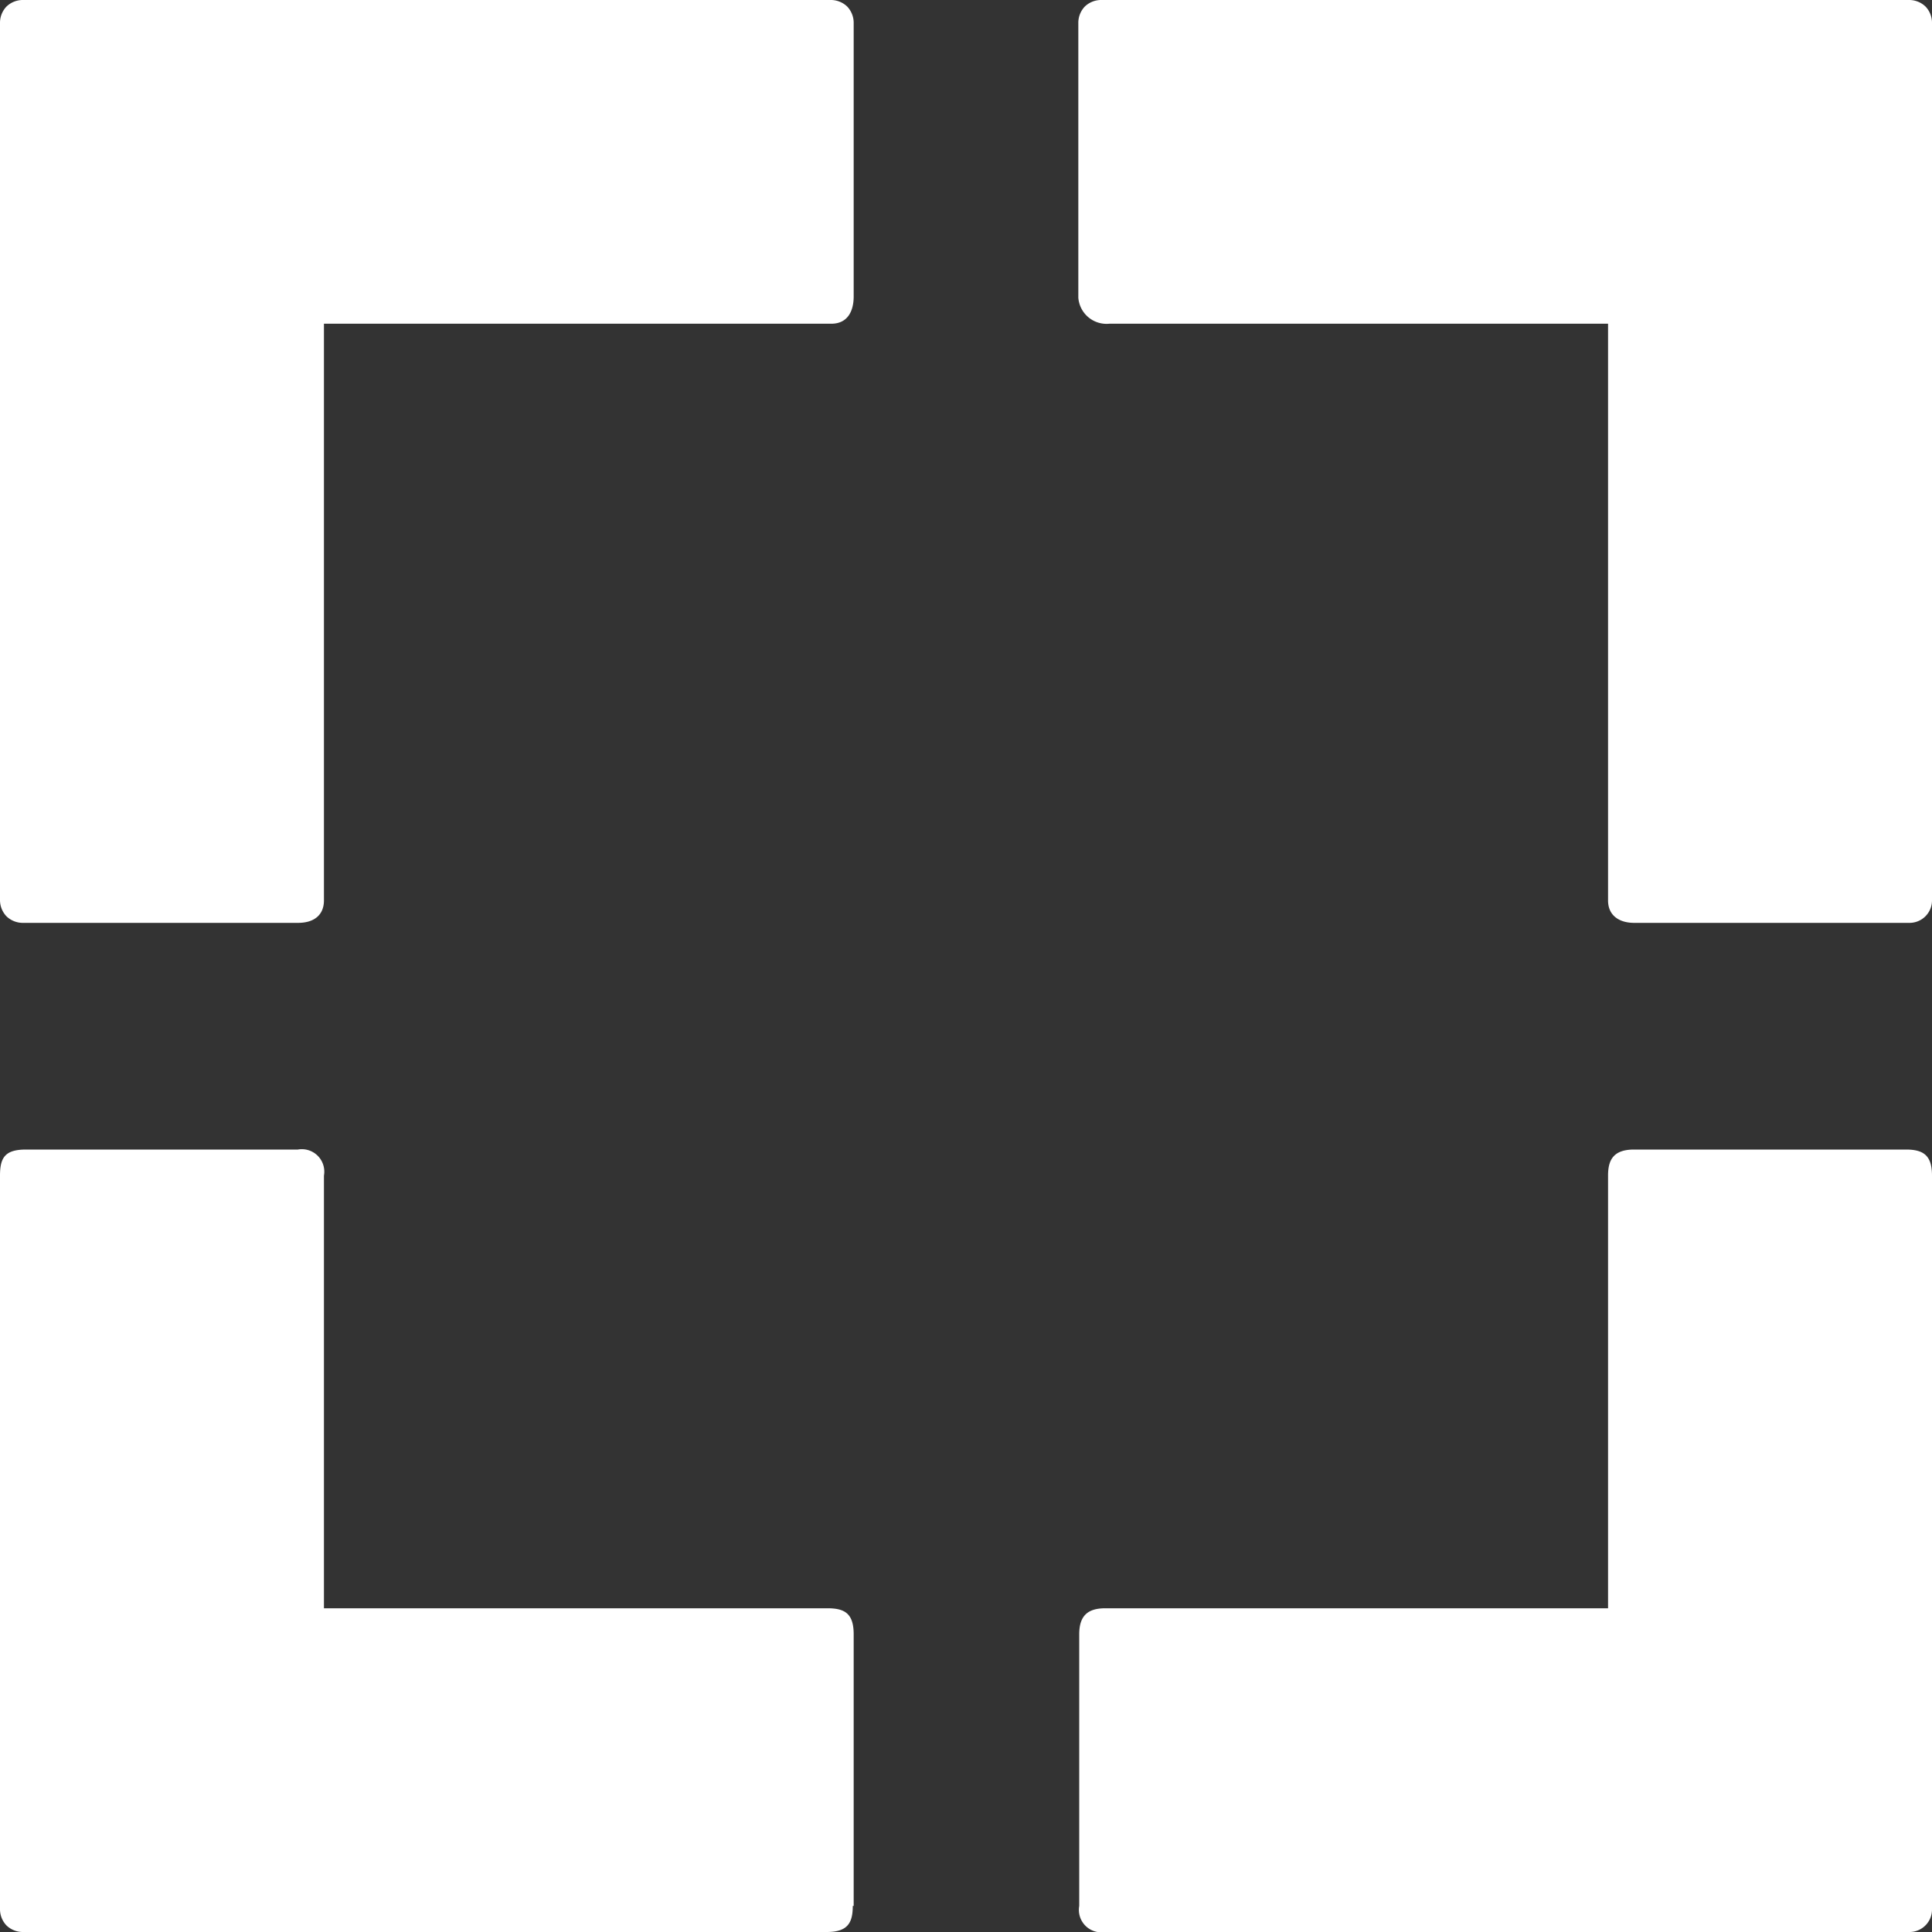
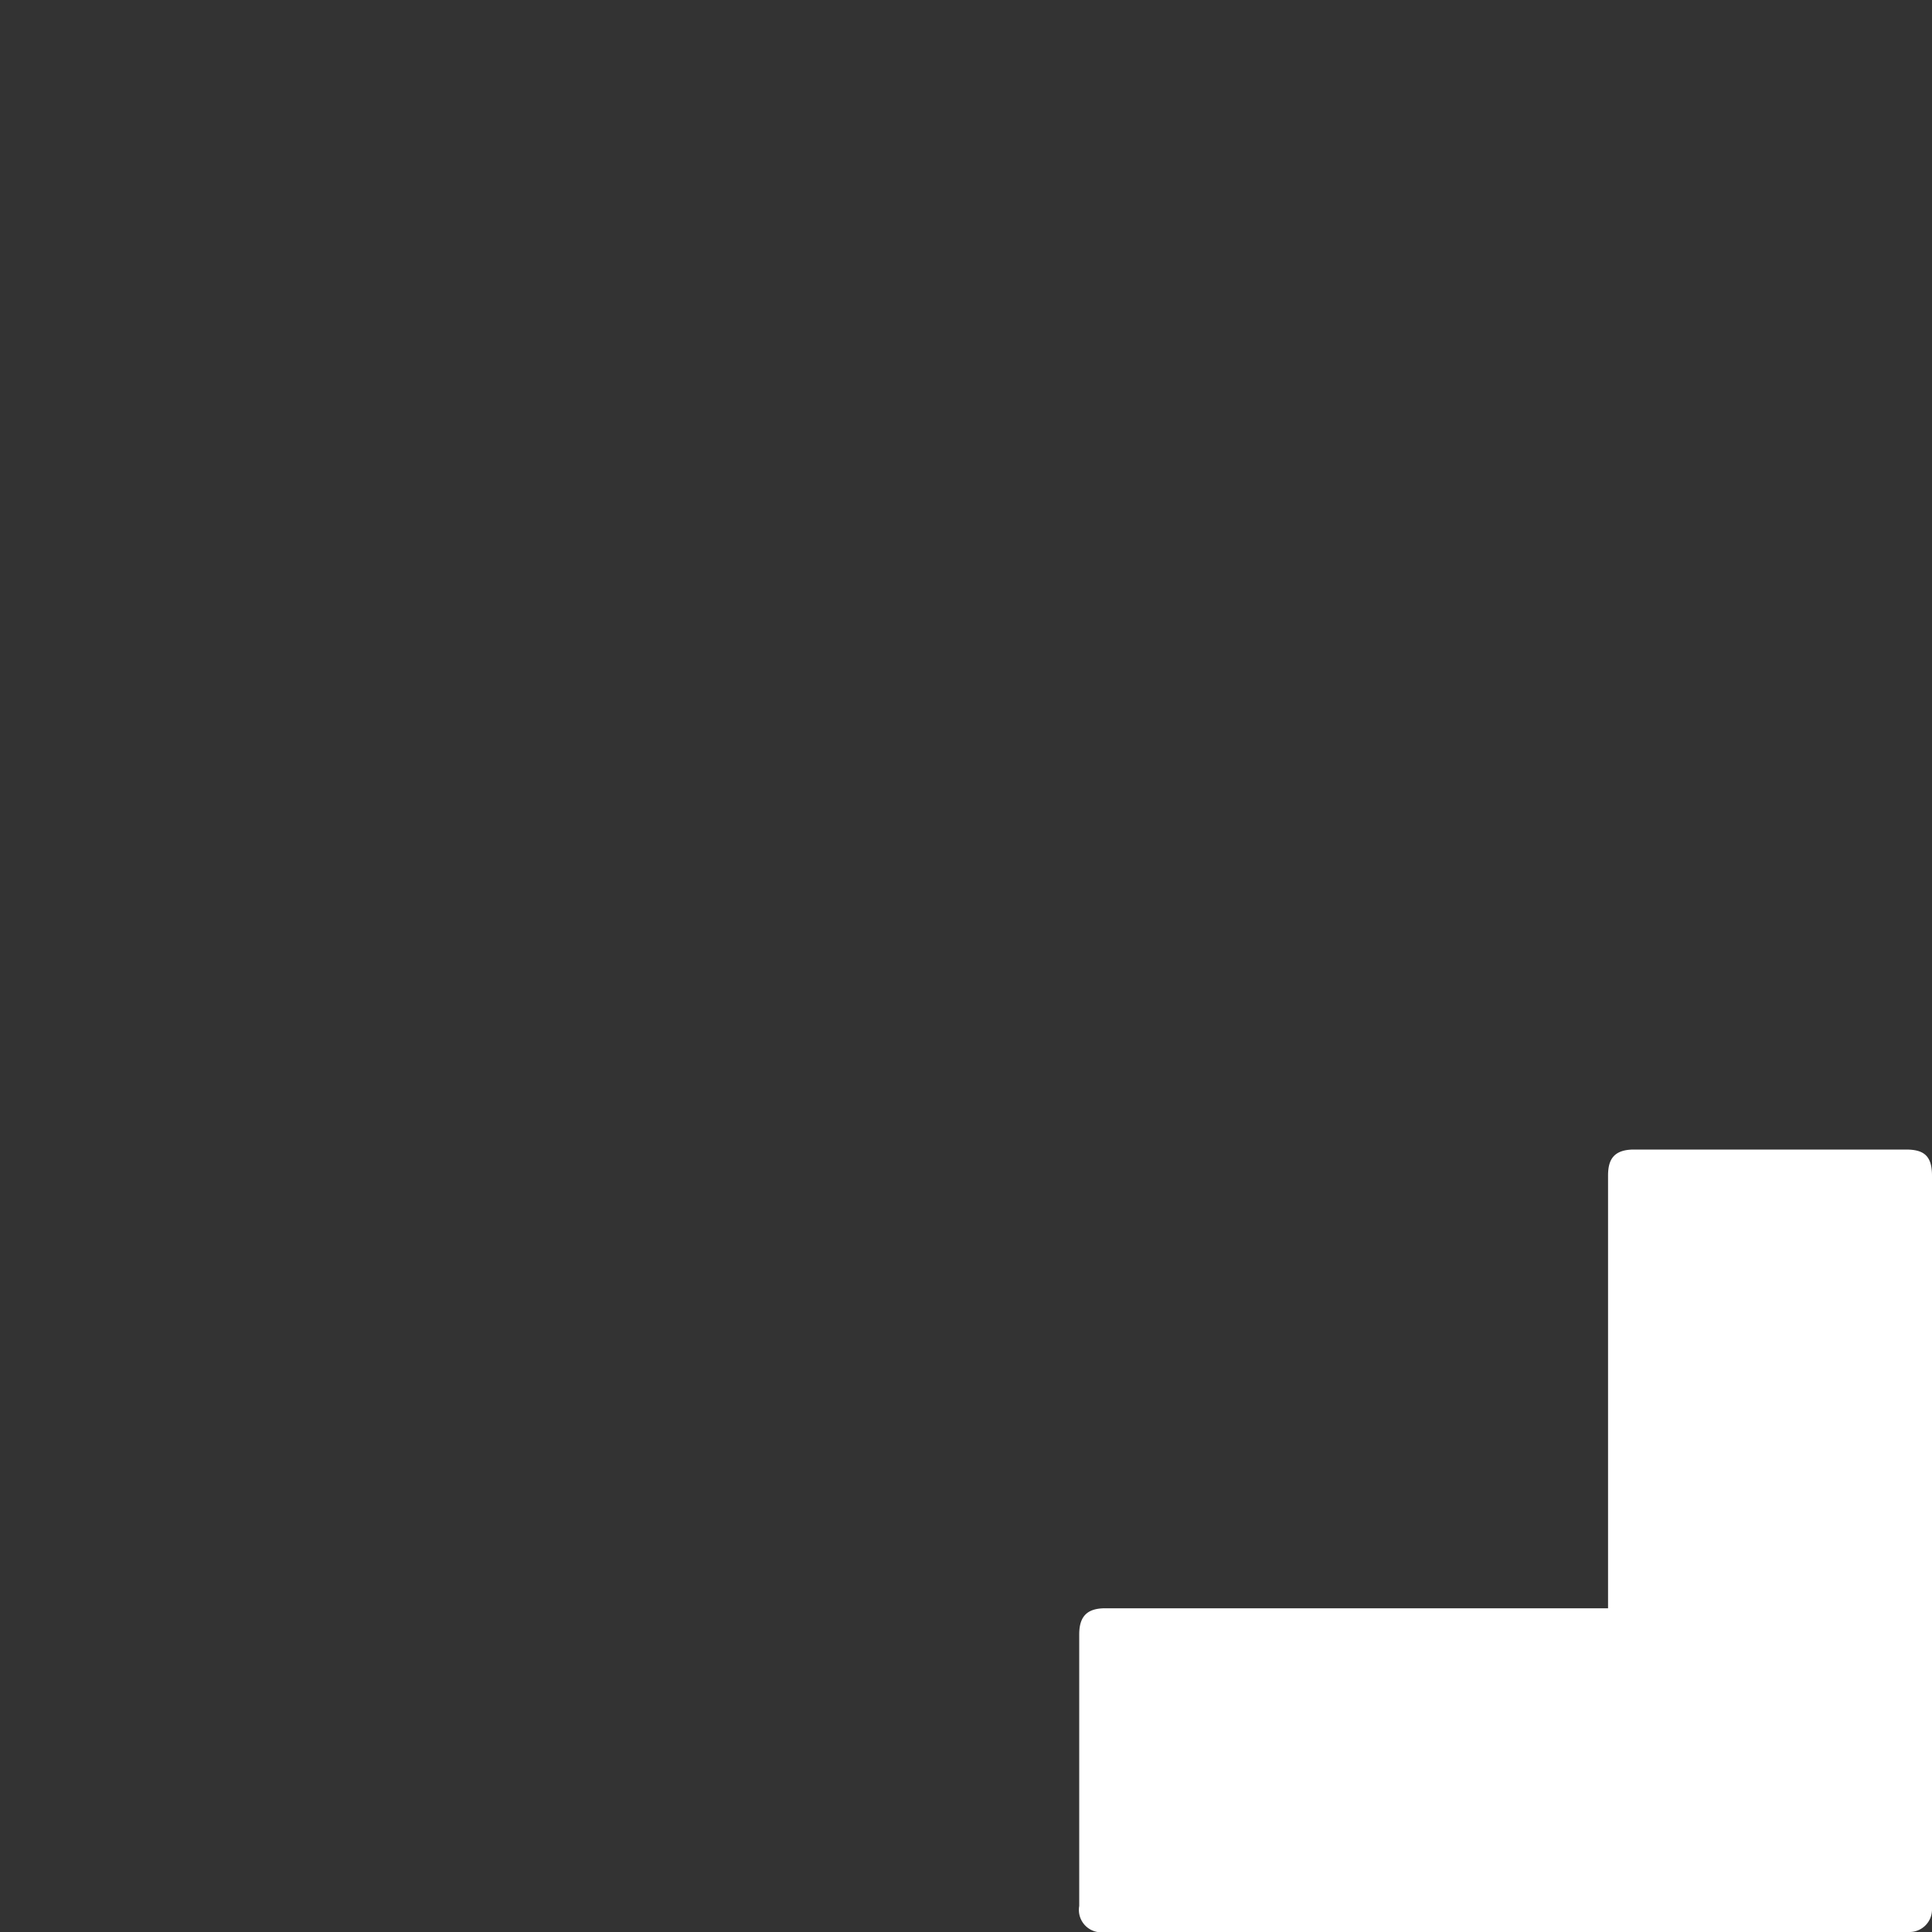
<svg xmlns="http://www.w3.org/2000/svg" viewBox="0 0 86 86">
  <rect x="0" y="0" width="86" height="86" fill="#333333" stroke="none" />
  <defs>
    <style>.cls-1{fill:#fff;fill-rule:evenodd;}</style>
  </defs>
  <g id="Layer_2" data-name="Layer 2">
    <g id="Layer_1-2" data-name="Layer 1">
      <path class="cls-1" d="M49.2,86H85a1,1,0,0,0,1-1V52.33c0-.89-.37-1.16-1.16-1.16H72.74c-.93,0-1.16.47-1.16,1.16V71.59H49.2c-.78,0-1.16.33-1.16,1.16V84.84A1,1,0,0,0,49.2,86Z" />
-       <path class="cls-1" d="M72.74,41.08H85a1,1,0,0,0,1-1V1a1.05,1.05,0,0,0-.29-.71A1.05,1.05,0,0,0,85,0H49a1.05,1.05,0,0,0-.71.29A1.05,1.05,0,0,0,48,1V13.25a1.26,1.26,0,0,0,1.38,1.16H71.58V40.08c0,.69.52,1,1.16,1Z" />
-       <path class="cls-1" d="M38,84.84V72.75c0-.91-.38-1.16-1.16-1.16H14.42V52.33a1,1,0,0,0-1.16-1.16H1.16c-.93,0-1.16.35-1.16,1.16V85a1.05,1.05,0,0,0,.29.71A1.05,1.05,0,0,0,1,86H36.8c.92,0,1.16-.39,1.16-1.16Z" />
-       <path class="cls-1" d="M14.42,40.08V14.41H37c.78,0,1-.63,1-1.21V1a1.05,1.05,0,0,0-.29-.71A1.05,1.05,0,0,0,37,0H1A1.05,1.05,0,0,0,.29.29,1.05,1.05,0,0,0,0,1V40.08a1.05,1.05,0,0,0,.29.71,1.05,1.05,0,0,0,.71.29H13.26c.78,0,1.16-.4,1.16-1Z" />
    </g>
  </g>
</svg>